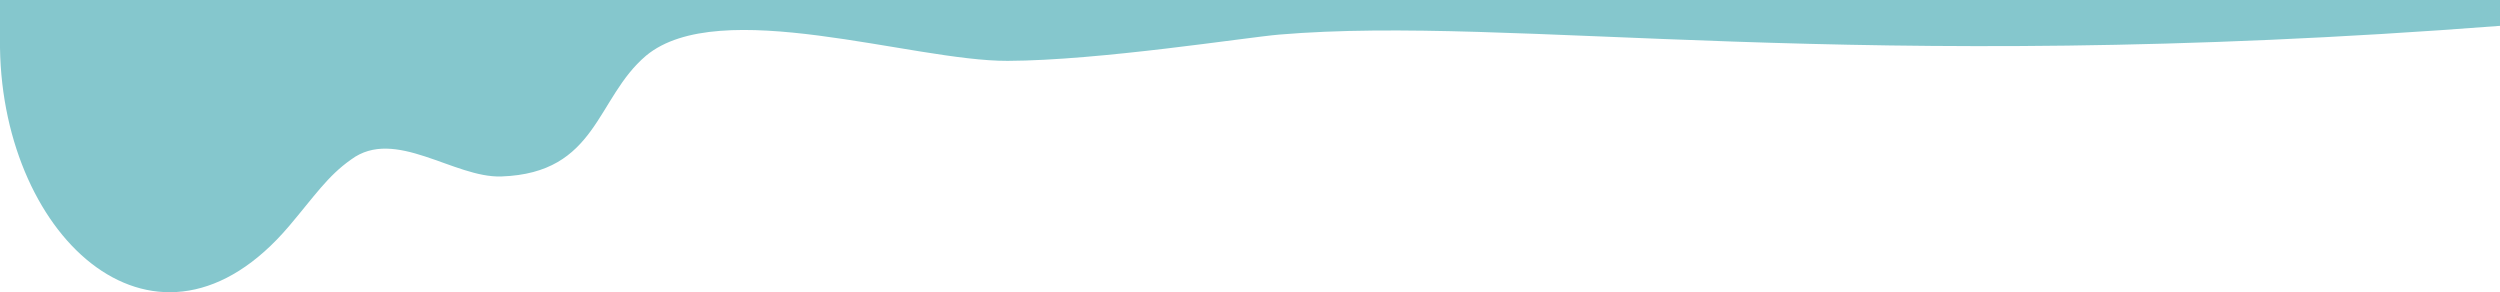
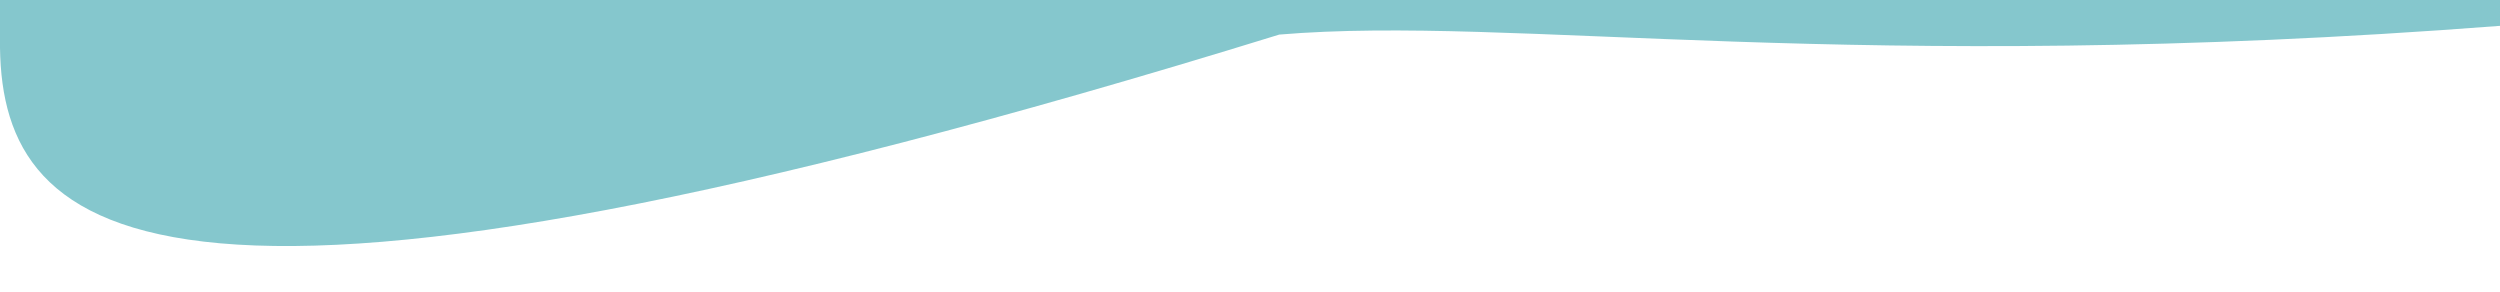
<svg xmlns="http://www.w3.org/2000/svg" width="1445.84" height="169" viewBox="0 0 1445.84 169">
-   <path d="M1445.84,14.947C1068.84,44,876.465,8.509,739.84,20c-19.055,1.6-104,15-157.026,15.2-55.11.212-166.783-38.209-209.177-3-29.125,24.641-28.04,67.9-83.643,69.857-27.476.97-61.566-28.625-86.9-9.829-13.59,9.52-21.3,21.288-35.835,38.437C91.269,220.3,1.669,139.05,0,27.723V0H1445.84Z" fill="#85c7cd" />
+   <path d="M1445.84,14.947C1068.84,44,876.465,8.509,739.84,20C91.269,220.3,1.669,139.05,0,27.723V0H1445.84Z" fill="#85c7cd" />
</svg>